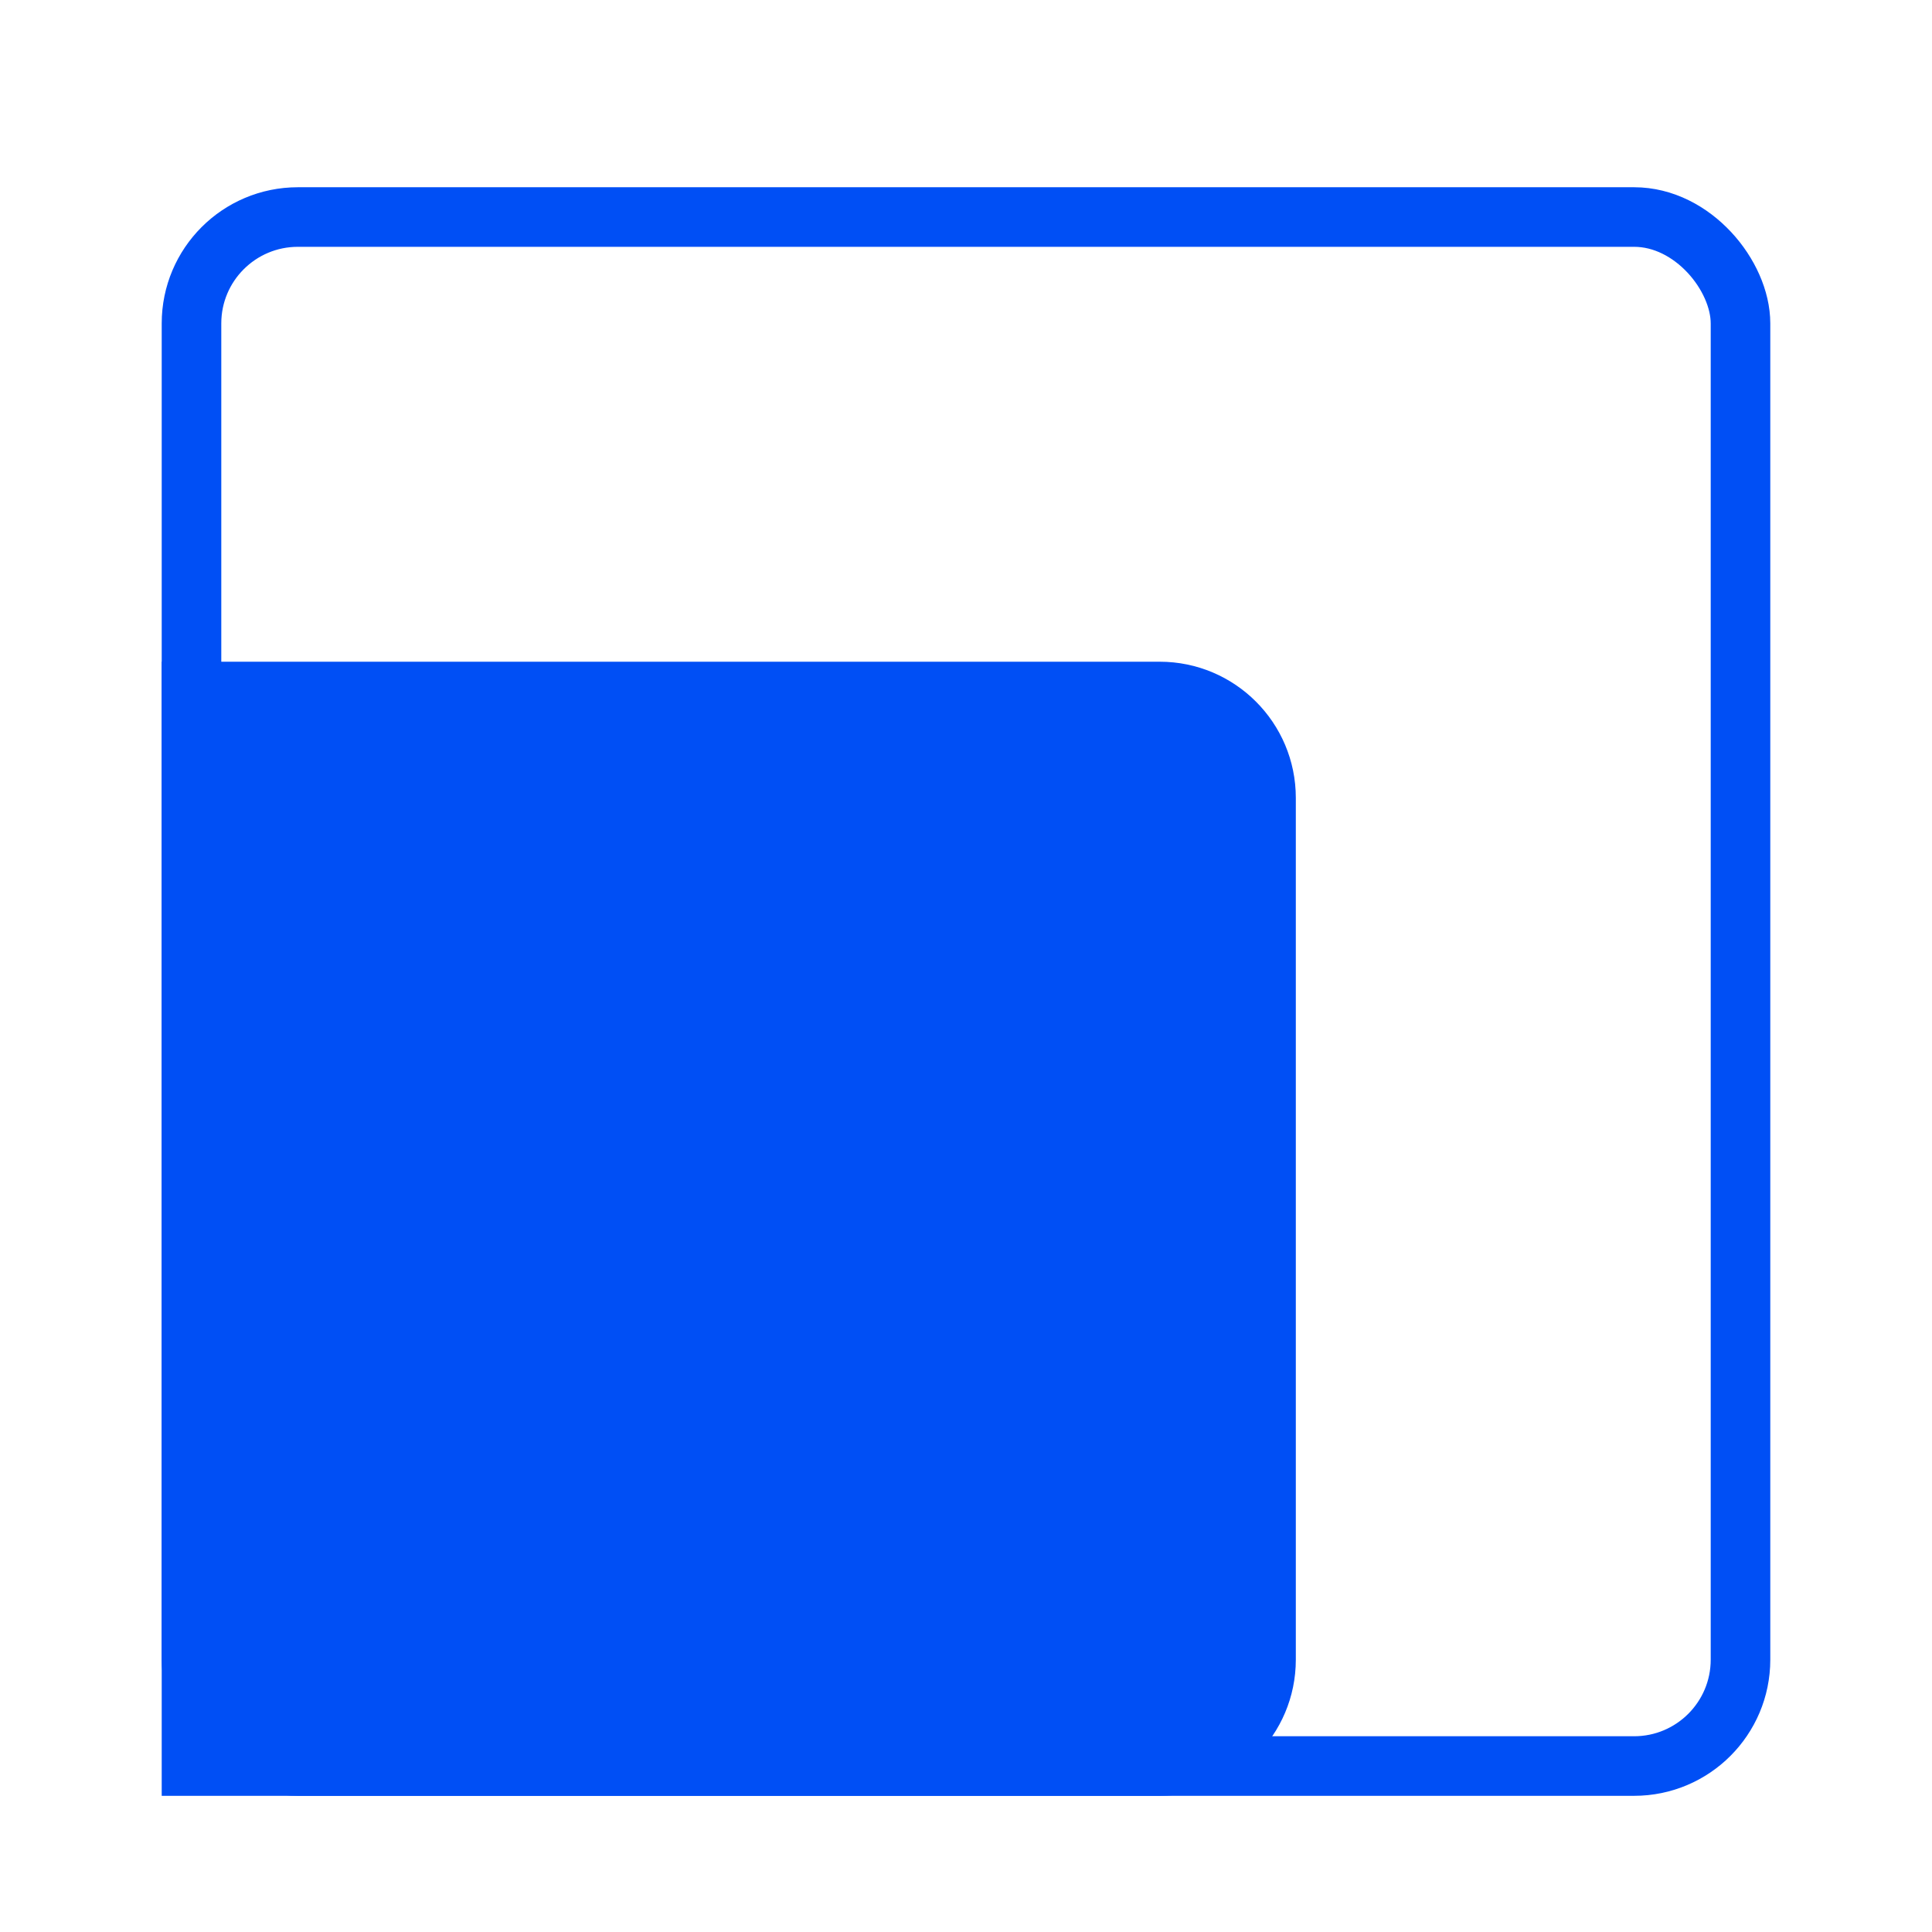
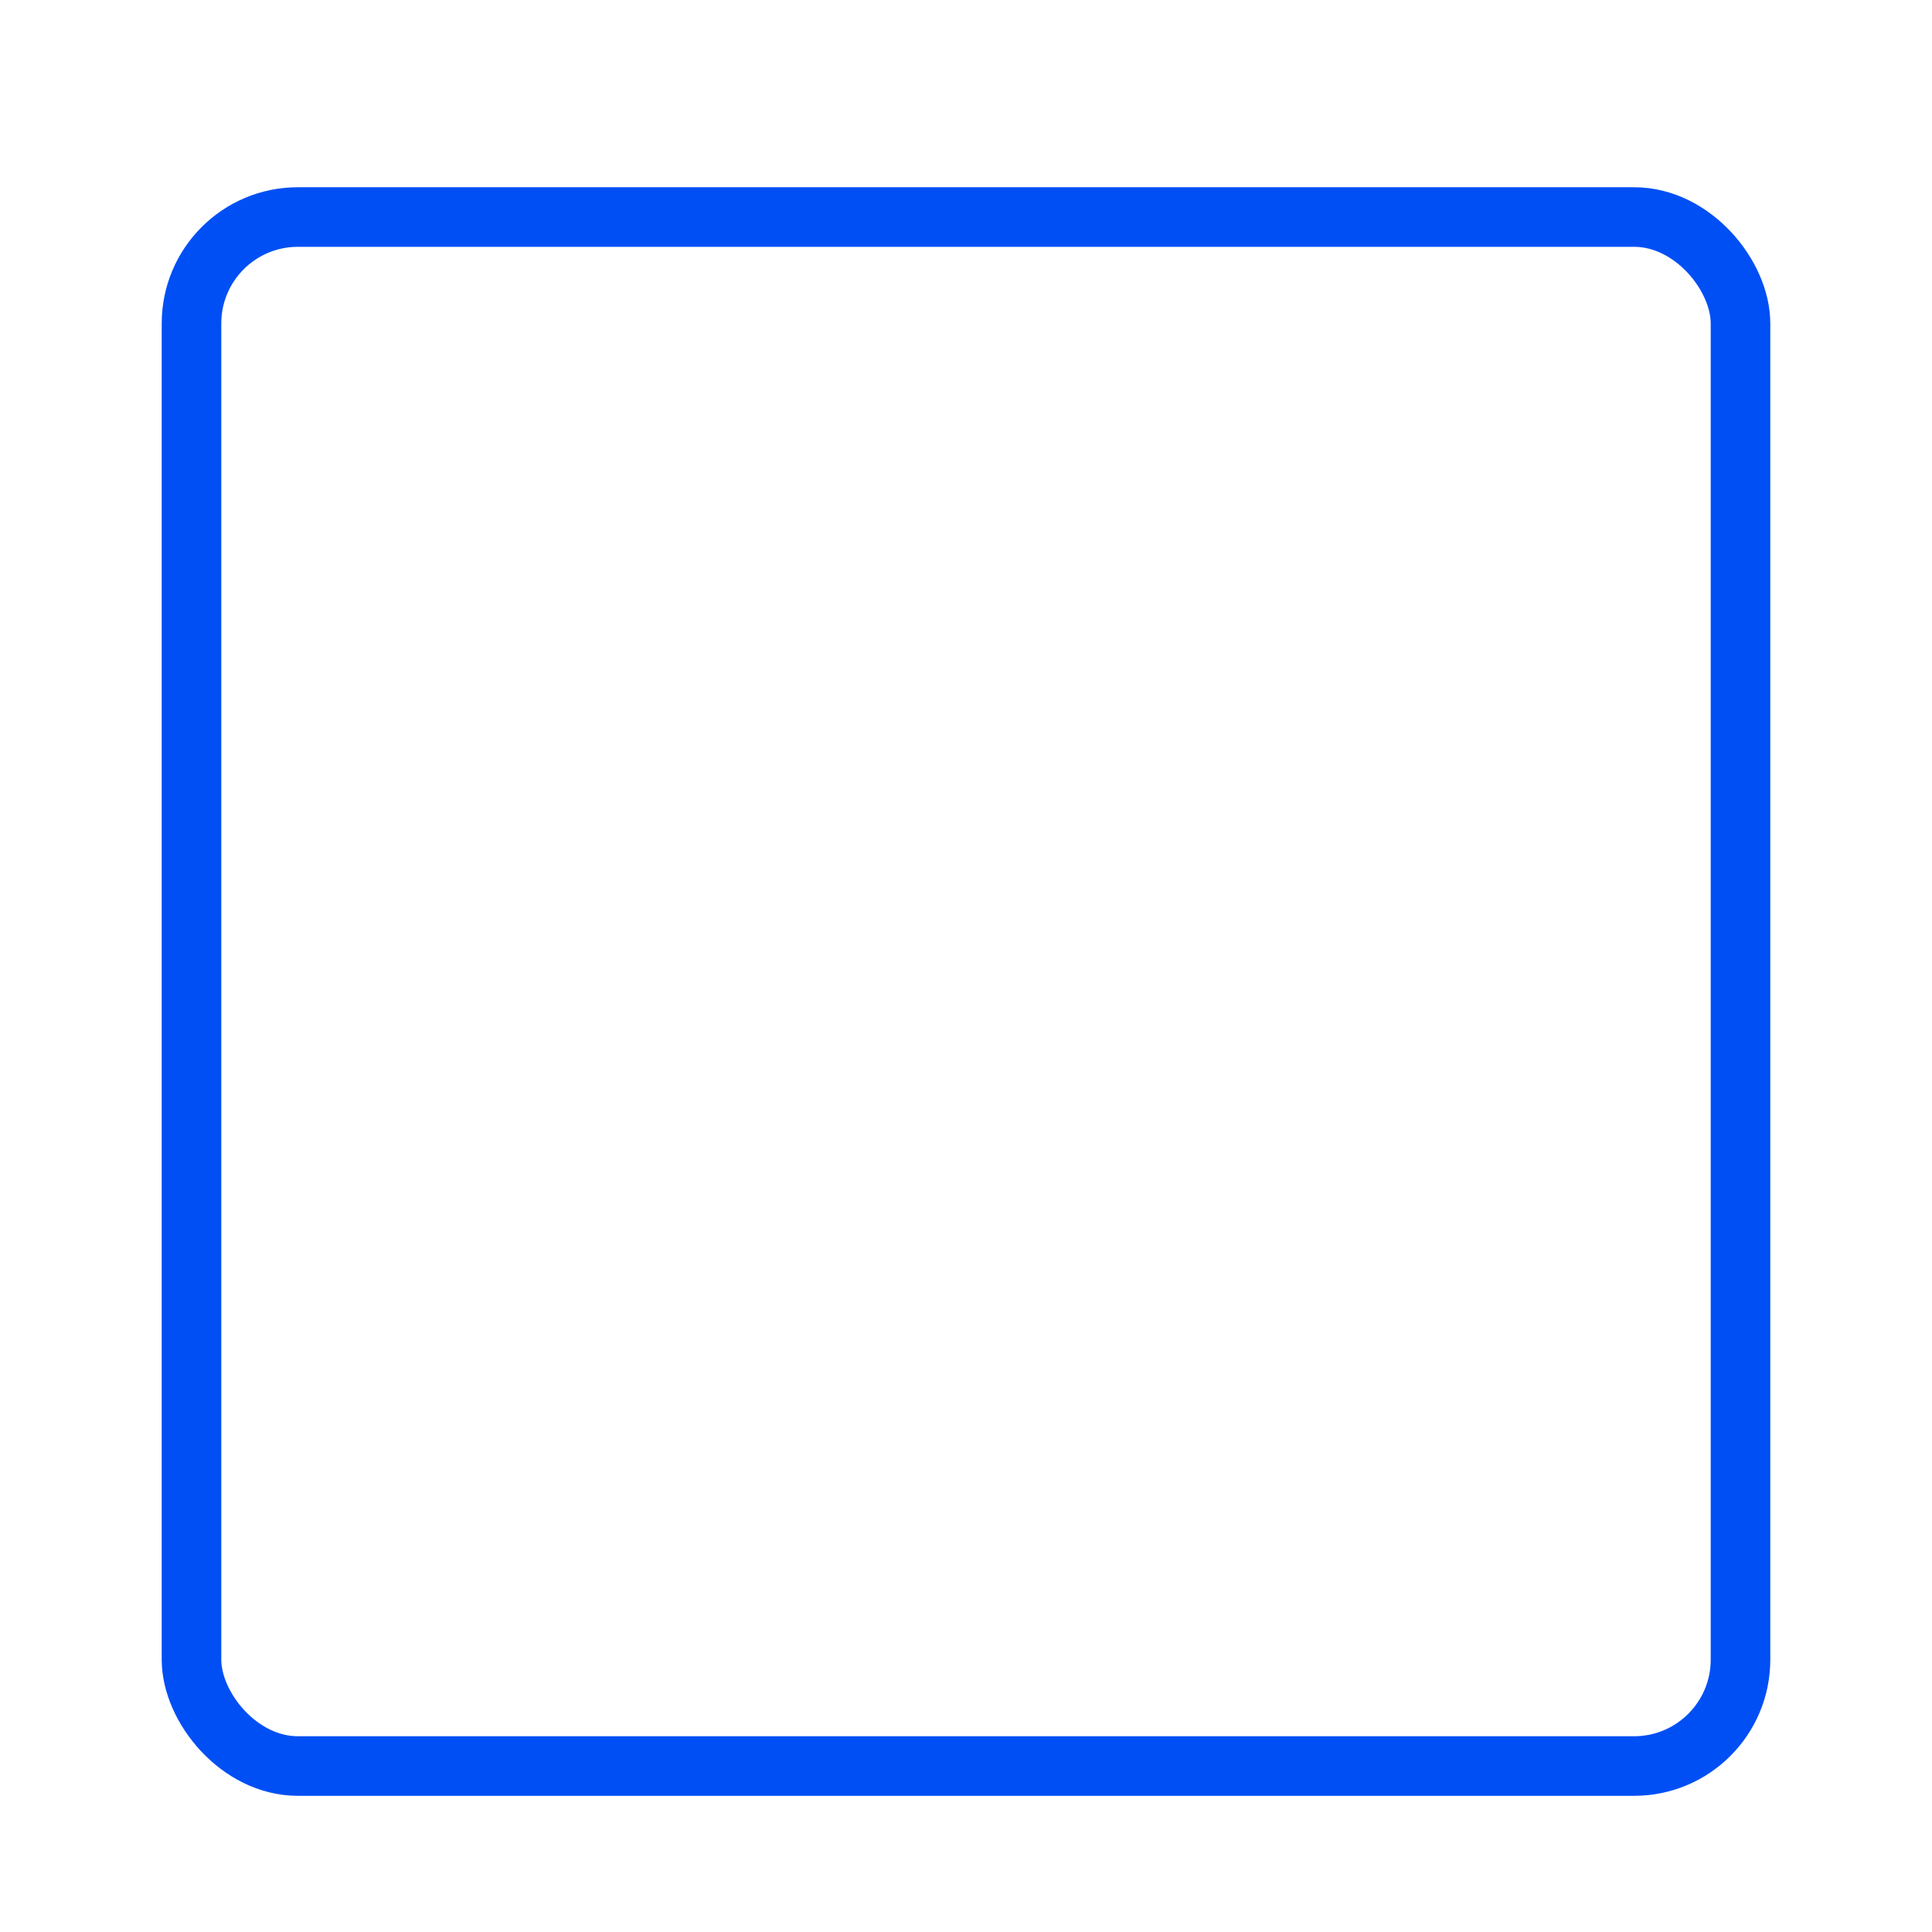
<svg xmlns="http://www.w3.org/2000/svg" width="227" height="227" viewBox="0 0 227 227" fill="none">
  <rect x="22.5" y="25.5" width="182" height="182" rx="12.5" stroke="#004FF5" stroke-width="7" />
-   <path d="M19 77.748H136.252C145.088 77.748 152.252 84.912 152.252 93.748V195C152.252 203.837 145.088 211 136.252 211H19V77.748Z" fill="#004FF5" />
</svg>